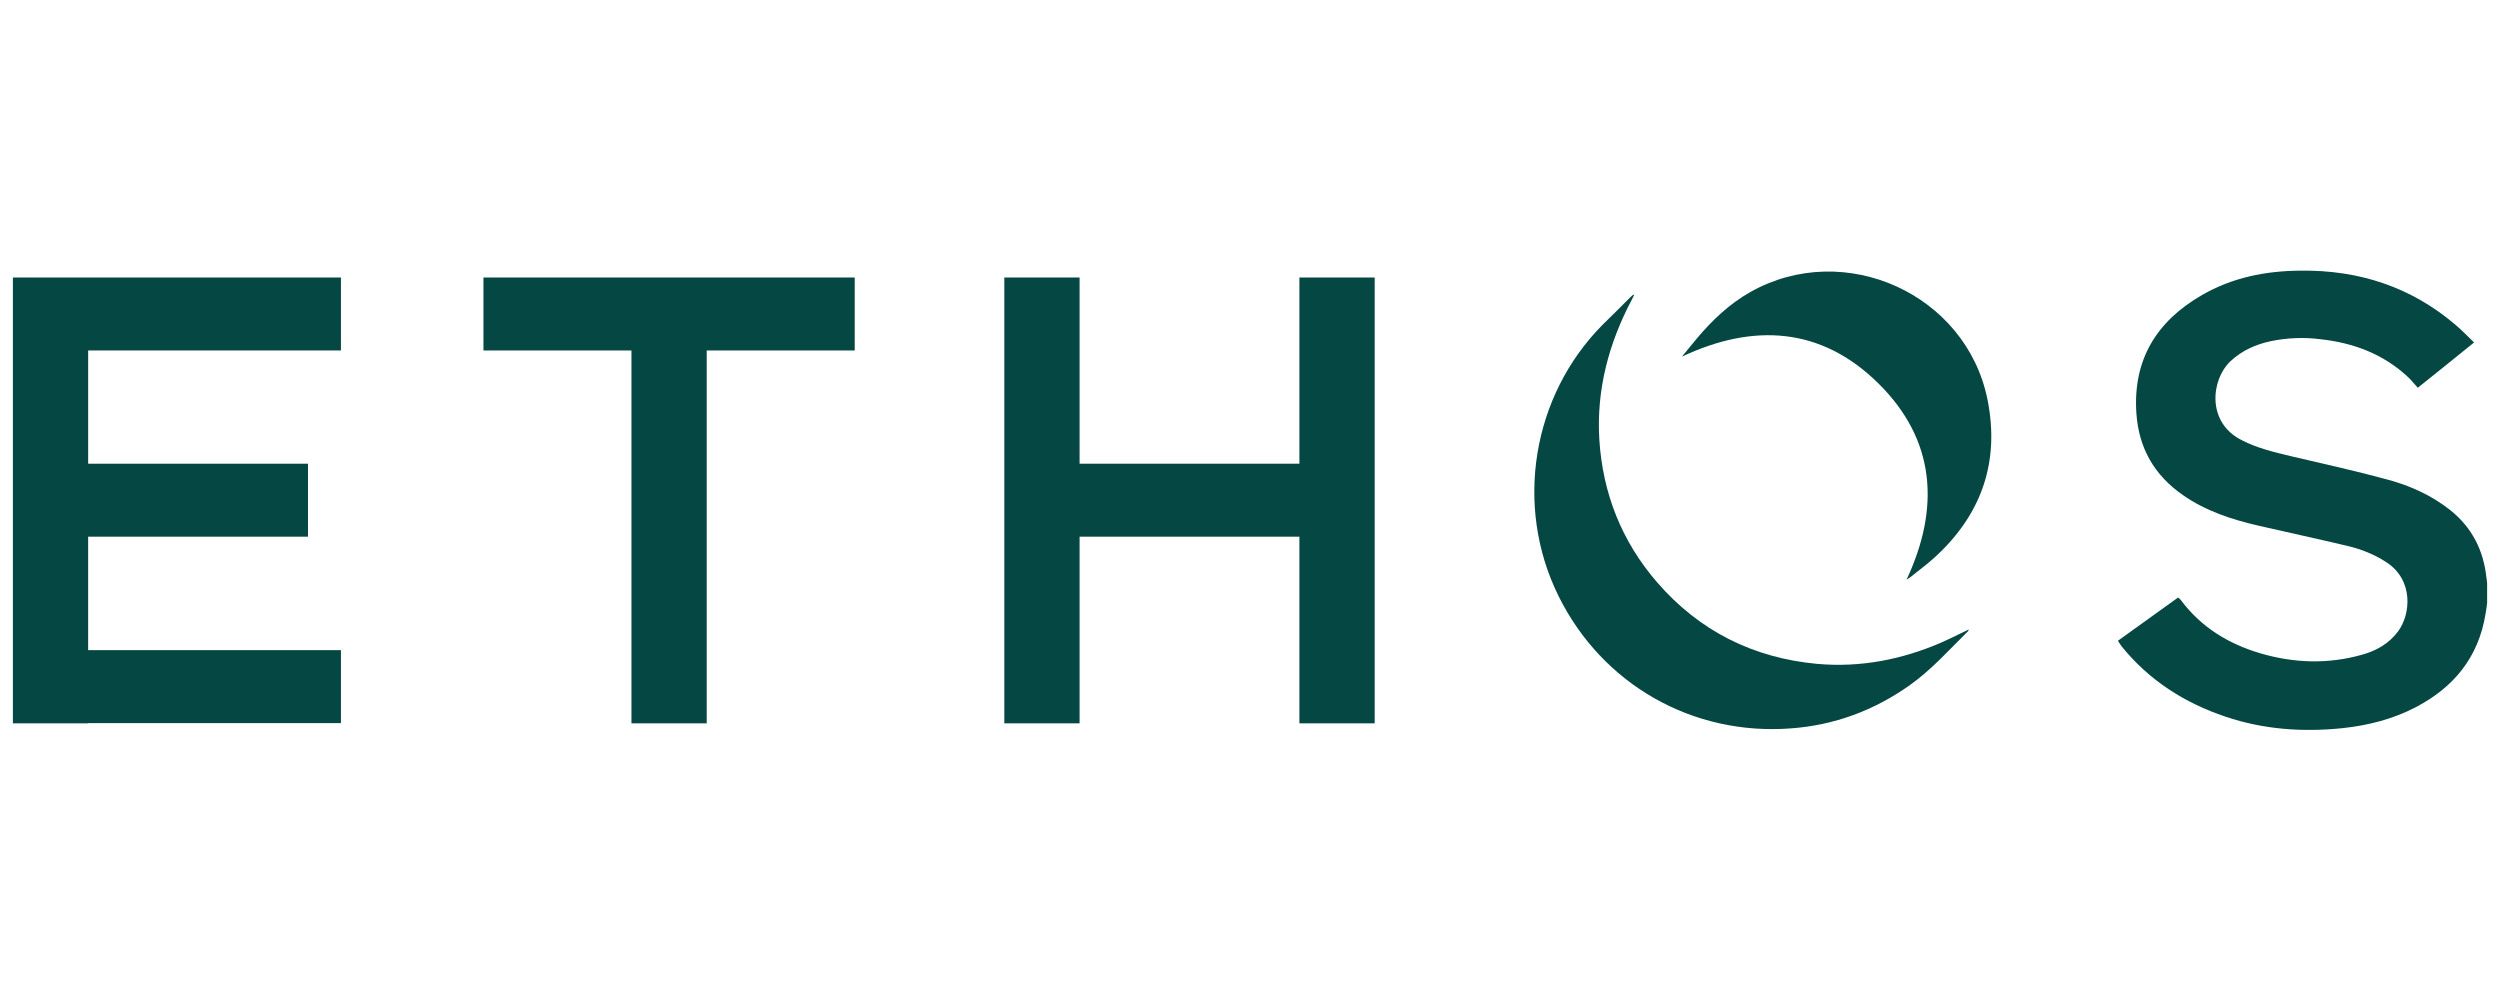
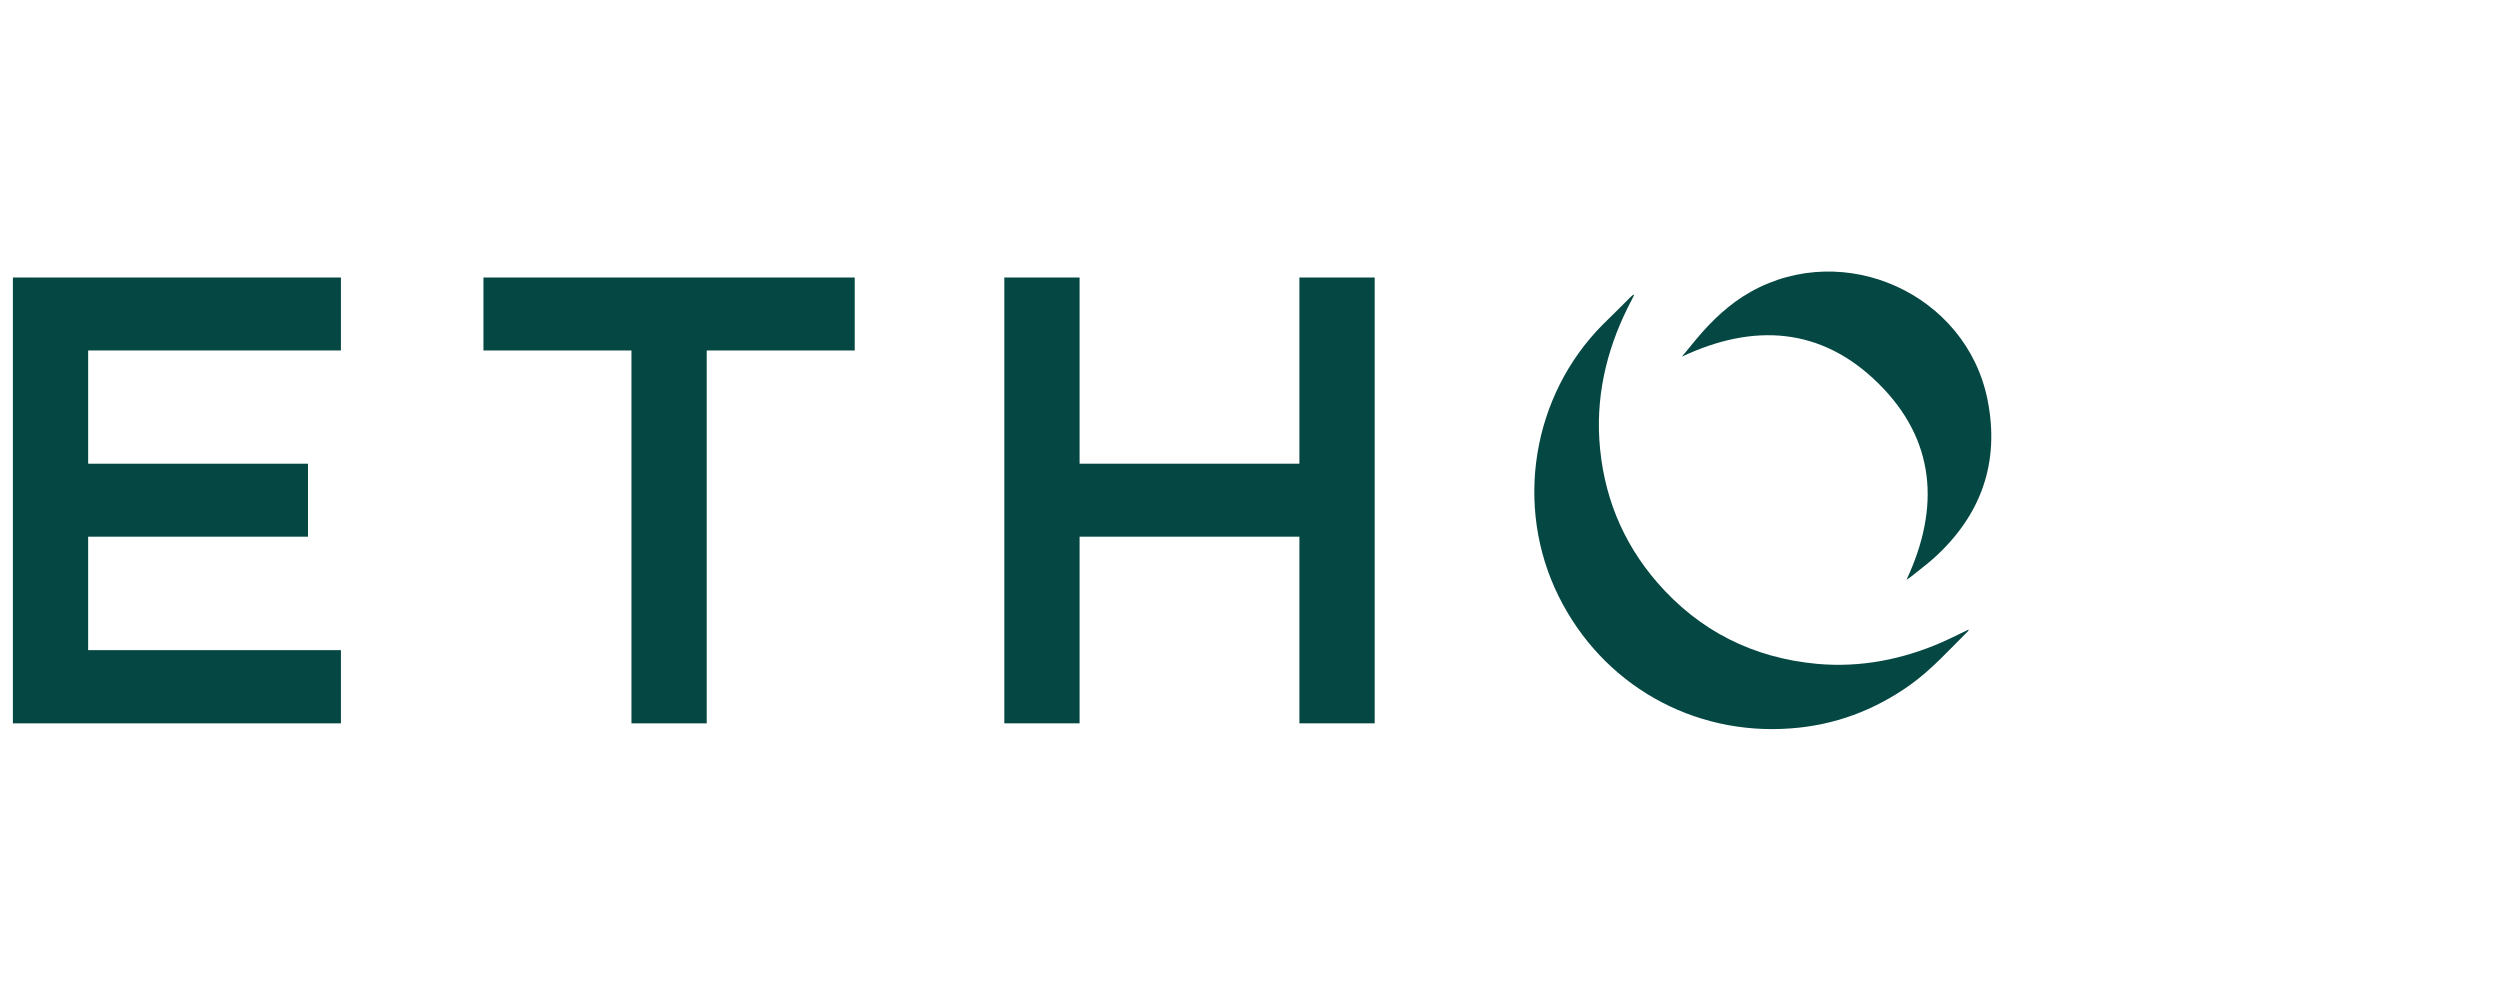
<svg xmlns="http://www.w3.org/2000/svg" width="194" height="77" viewBox="0 0 194 77" fill="none">
-   <path d="M192.947 44.824C192.717 42.694 191.829 40.936 190.142 39.587C188.705 38.451 187.072 37.705 185.314 37.227C182.847 36.552 180.344 36.002 177.84 35.415C176.51 35.096 175.195 34.795 173.953 34.155C171.202 32.771 171.592 29.451 173.065 28.049C173.971 27.197 175.053 26.717 176.243 26.469C177.511 26.209 178.812 26.161 180.096 26.327C182.651 26.611 184.959 27.481 186.858 29.256C187.125 29.504 187.338 29.788 187.621 30.09C189.113 28.901 190.515 27.765 191.988 26.575C191.474 26.079 191.048 25.635 190.569 25.226C187.108 22.262 183.06 20.949 178.533 21.002C175.817 21.02 173.225 21.534 170.864 22.901C167.331 24.943 165.486 27.942 165.788 32.132C165.982 34.795 167.189 36.889 169.391 38.416C171.166 39.658 173.19 40.315 175.267 40.794C177.574 41.327 179.9 41.824 182.207 42.374C183.238 42.623 184.231 43.013 185.137 43.599C187.32 44.984 187.089 47.664 186.077 49.014C185.367 49.954 184.392 50.505 183.29 50.807C180.663 51.551 178.018 51.463 175.409 50.699C172.942 49.972 170.811 48.676 169.248 46.582C169.195 46.51 169.125 46.457 169.018 46.368C167.474 47.486 165.93 48.588 164.35 49.723C164.474 49.9 164.545 50.043 164.634 50.15C166.764 52.795 169.533 54.553 172.71 55.617C175.657 56.61 178.693 56.824 181.781 56.505C183.769 56.291 185.669 55.812 187.444 54.889C190.408 53.345 192.326 51.02 192.876 47.646C192.93 47.362 192.965 47.078 193.001 46.794V45.285C193.001 45.144 192.965 44.984 192.947 44.824Z" fill="#054742" />
  <path d="M141.006 51.516C136.036 51.054 131.864 48.961 128.598 45.196C125.846 42.019 124.372 38.292 124.107 34.102C123.876 30.25 124.834 26.646 126.627 23.256C126.68 23.131 126.752 23.026 126.805 22.901C126.787 22.883 126.769 22.865 126.751 22.865C126.662 22.937 126.592 22.99 126.503 23.078C125.793 23.789 125.083 24.499 124.372 25.191C118.887 30.712 117.486 39.285 120.947 46.261C124.336 53.114 131.349 57.108 138.982 56.522C142.355 56.274 145.408 55.138 148.178 53.185C149.881 51.978 151.266 50.416 152.739 48.96C152.757 48.942 152.757 48.907 152.757 48.854C152.065 49.191 151.391 49.528 150.716 49.83C147.627 51.179 144.379 51.818 141.006 51.516Z" fill="#054742" />
  <path d="M135.841 22.653C134.208 23.576 132.877 24.836 131.67 26.273C131.279 26.735 130.907 27.215 130.516 27.676C136.089 25.049 141.344 25.386 145.764 29.753C150.185 34.12 150.575 39.374 147.947 44.984C148.143 44.859 148.25 44.788 148.356 44.7C148.924 44.238 149.509 43.812 150.042 43.333C153.735 40.014 155.208 35.895 154.231 31.012C152.581 22.812 143.137 18.552 135.841 22.653Z" fill="#054742" />
-   <path d="M2.634 21.534H1V56.132H6.84V56.114H26.456V50.451H6.84V41.646H23.9V35.984H6.841V27.196H26.456V21.535H2.634V21.534Z" fill="#054742" />
+   <path d="M2.634 21.534H1V56.132H6.84H26.456V50.451H6.84V41.646H23.9V35.984H6.841V27.196H26.456V21.535H2.634V21.534Z" fill="#054742" />
  <path d="M49.001 21.534H37.516V27.197H49.001V56.132H54.841V27.197H66.326V21.534H49.001Z" fill="#054742" />
  <path d="M100.834 35.983H83.776V21.534H77.936V56.131H83.776V41.646H100.834V56.131H106.675V21.534H100.834V35.983Z" fill="#054742" />
</svg>